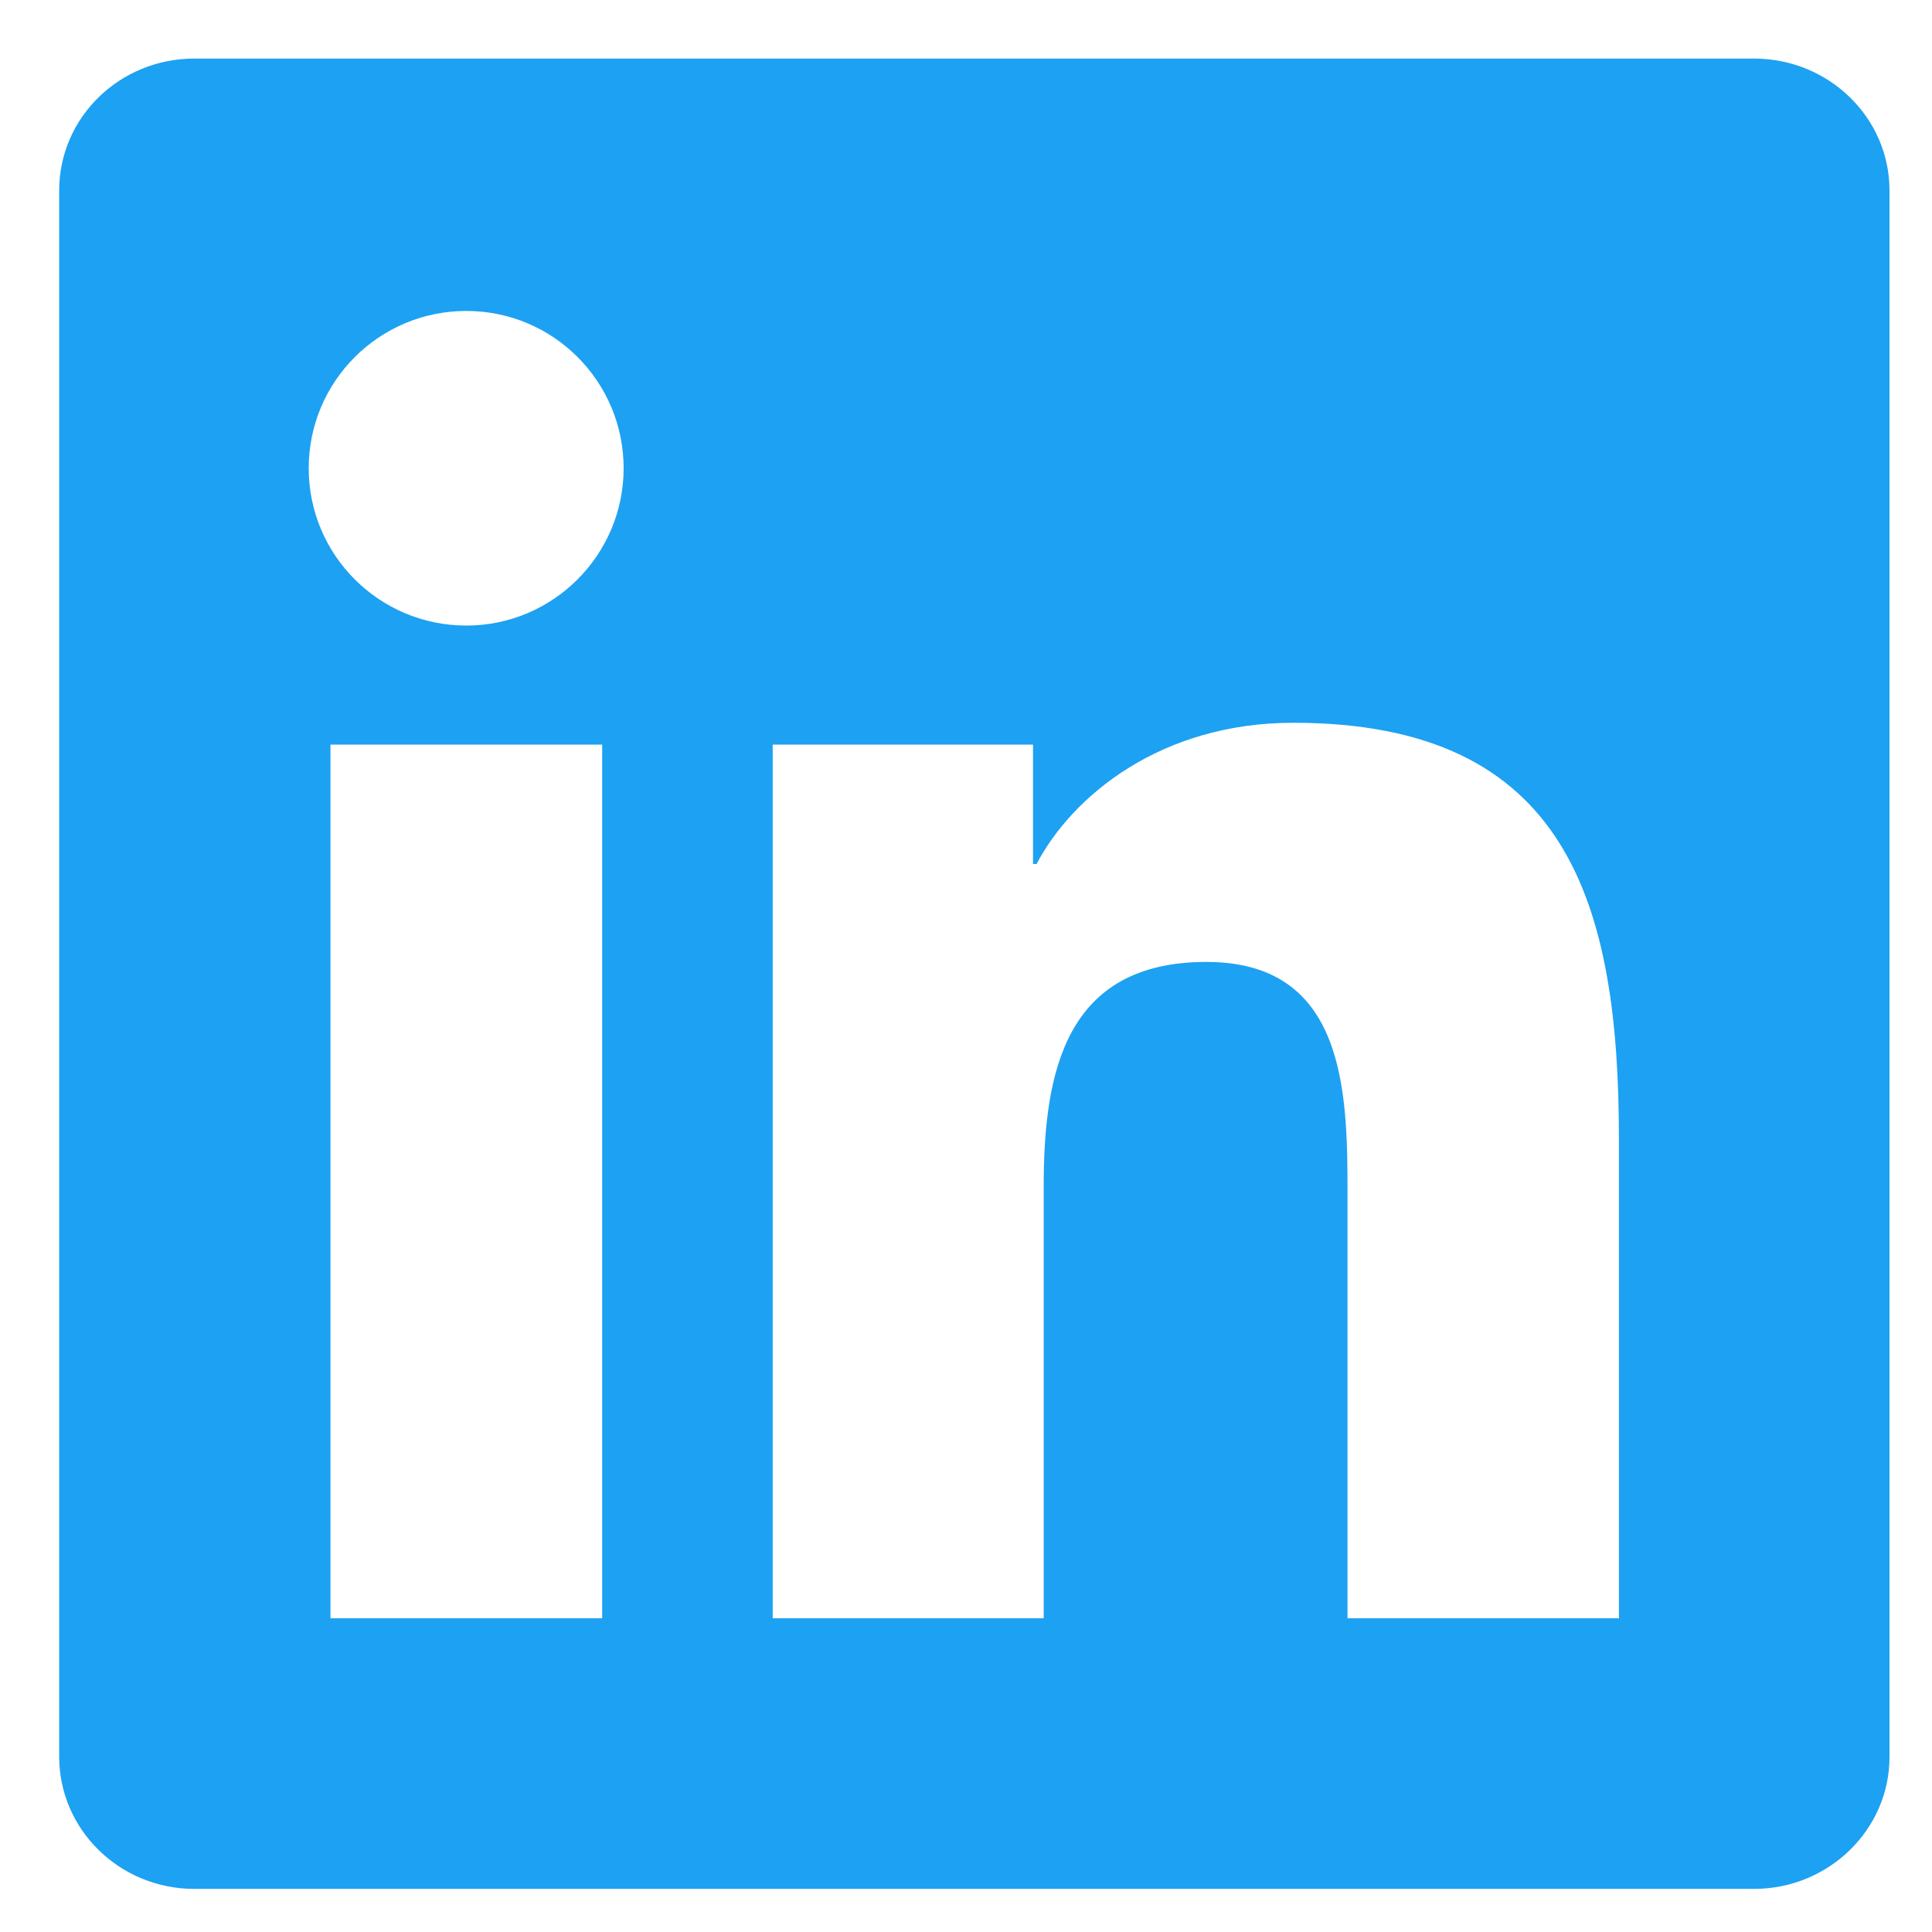
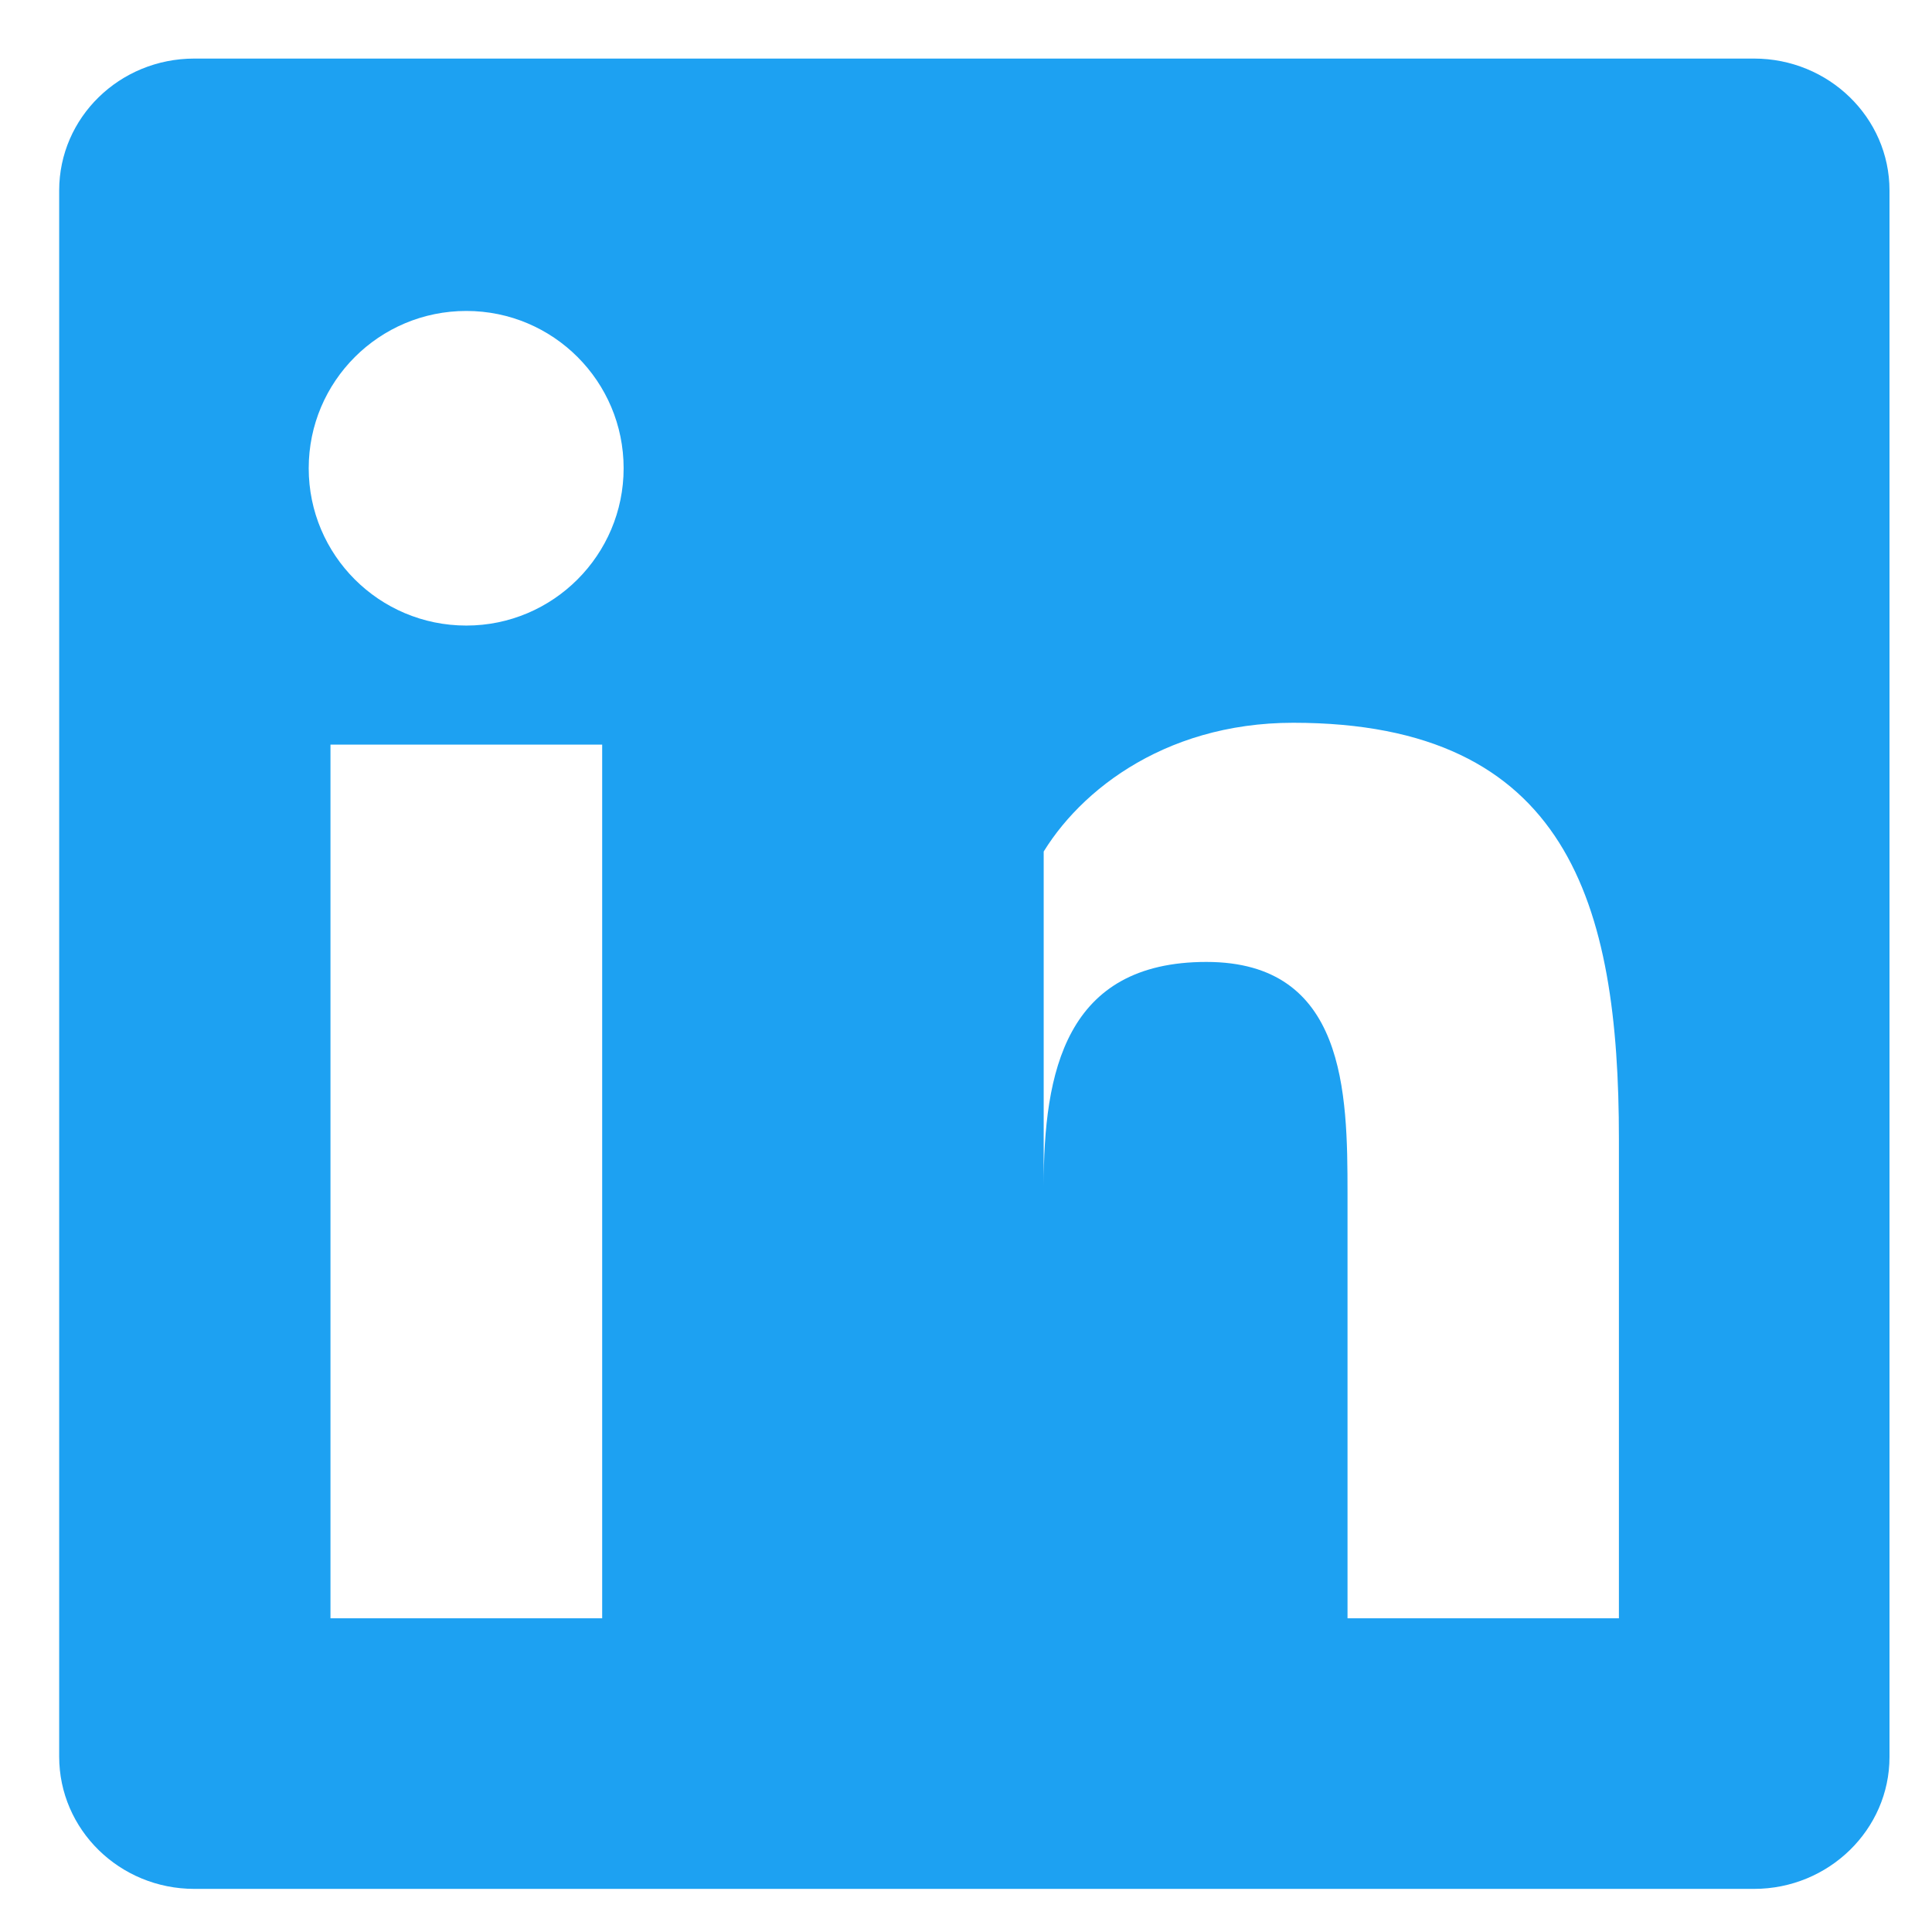
<svg xmlns="http://www.w3.org/2000/svg" width="19" height="19" viewBox="0 0 19 19" fill="none">
-   <path d="M17.25 0.576H1.911C1.176 0.576 0.582 1.156 0.582 1.873V17.275C0.582 17.993 1.176 18.576 1.911 18.576H17.25C17.984 18.576 18.582 17.993 18.582 17.279V1.873C18.582 1.156 17.984 0.576 17.25 0.576ZM5.922 15.915H3.25V7.323H5.922V15.915ZM4.586 6.152C3.729 6.152 3.036 5.459 3.036 4.605C3.036 3.751 3.729 3.058 4.586 3.058C5.441 3.058 6.133 3.751 6.133 4.605C6.133 5.456 5.441 6.152 4.586 6.152ZM15.921 15.915H13.252V11.738C13.252 10.743 13.235 9.46 11.864 9.46C10.475 9.46 10.264 10.546 10.264 11.668V15.915H7.599V7.323H10.159V8.497H10.194C10.549 7.822 11.421 7.108 12.718 7.108C15.421 7.108 15.921 8.887 15.921 11.2V15.915Z" fill="#1DA1F2" />
+   <path d="M17.25 0.576H1.911C1.176 0.576 0.582 1.156 0.582 1.873V17.275C0.582 17.993 1.176 18.576 1.911 18.576H17.25C17.984 18.576 18.582 17.993 18.582 17.279V1.873C18.582 1.156 17.984 0.576 17.25 0.576ZM5.922 15.915H3.25V7.323H5.922V15.915ZM4.586 6.152C3.729 6.152 3.036 5.459 3.036 4.605C3.036 3.751 3.729 3.058 4.586 3.058C5.441 3.058 6.133 3.751 6.133 4.605C6.133 5.456 5.441 6.152 4.586 6.152ZM15.921 15.915H13.252V11.738C13.252 10.743 13.235 9.46 11.864 9.46C10.475 9.46 10.264 10.546 10.264 11.668V15.915V7.323H10.159V8.497H10.194C10.549 7.822 11.421 7.108 12.718 7.108C15.421 7.108 15.921 8.887 15.921 11.2V15.915Z" fill="#1DA1F2" />
</svg>